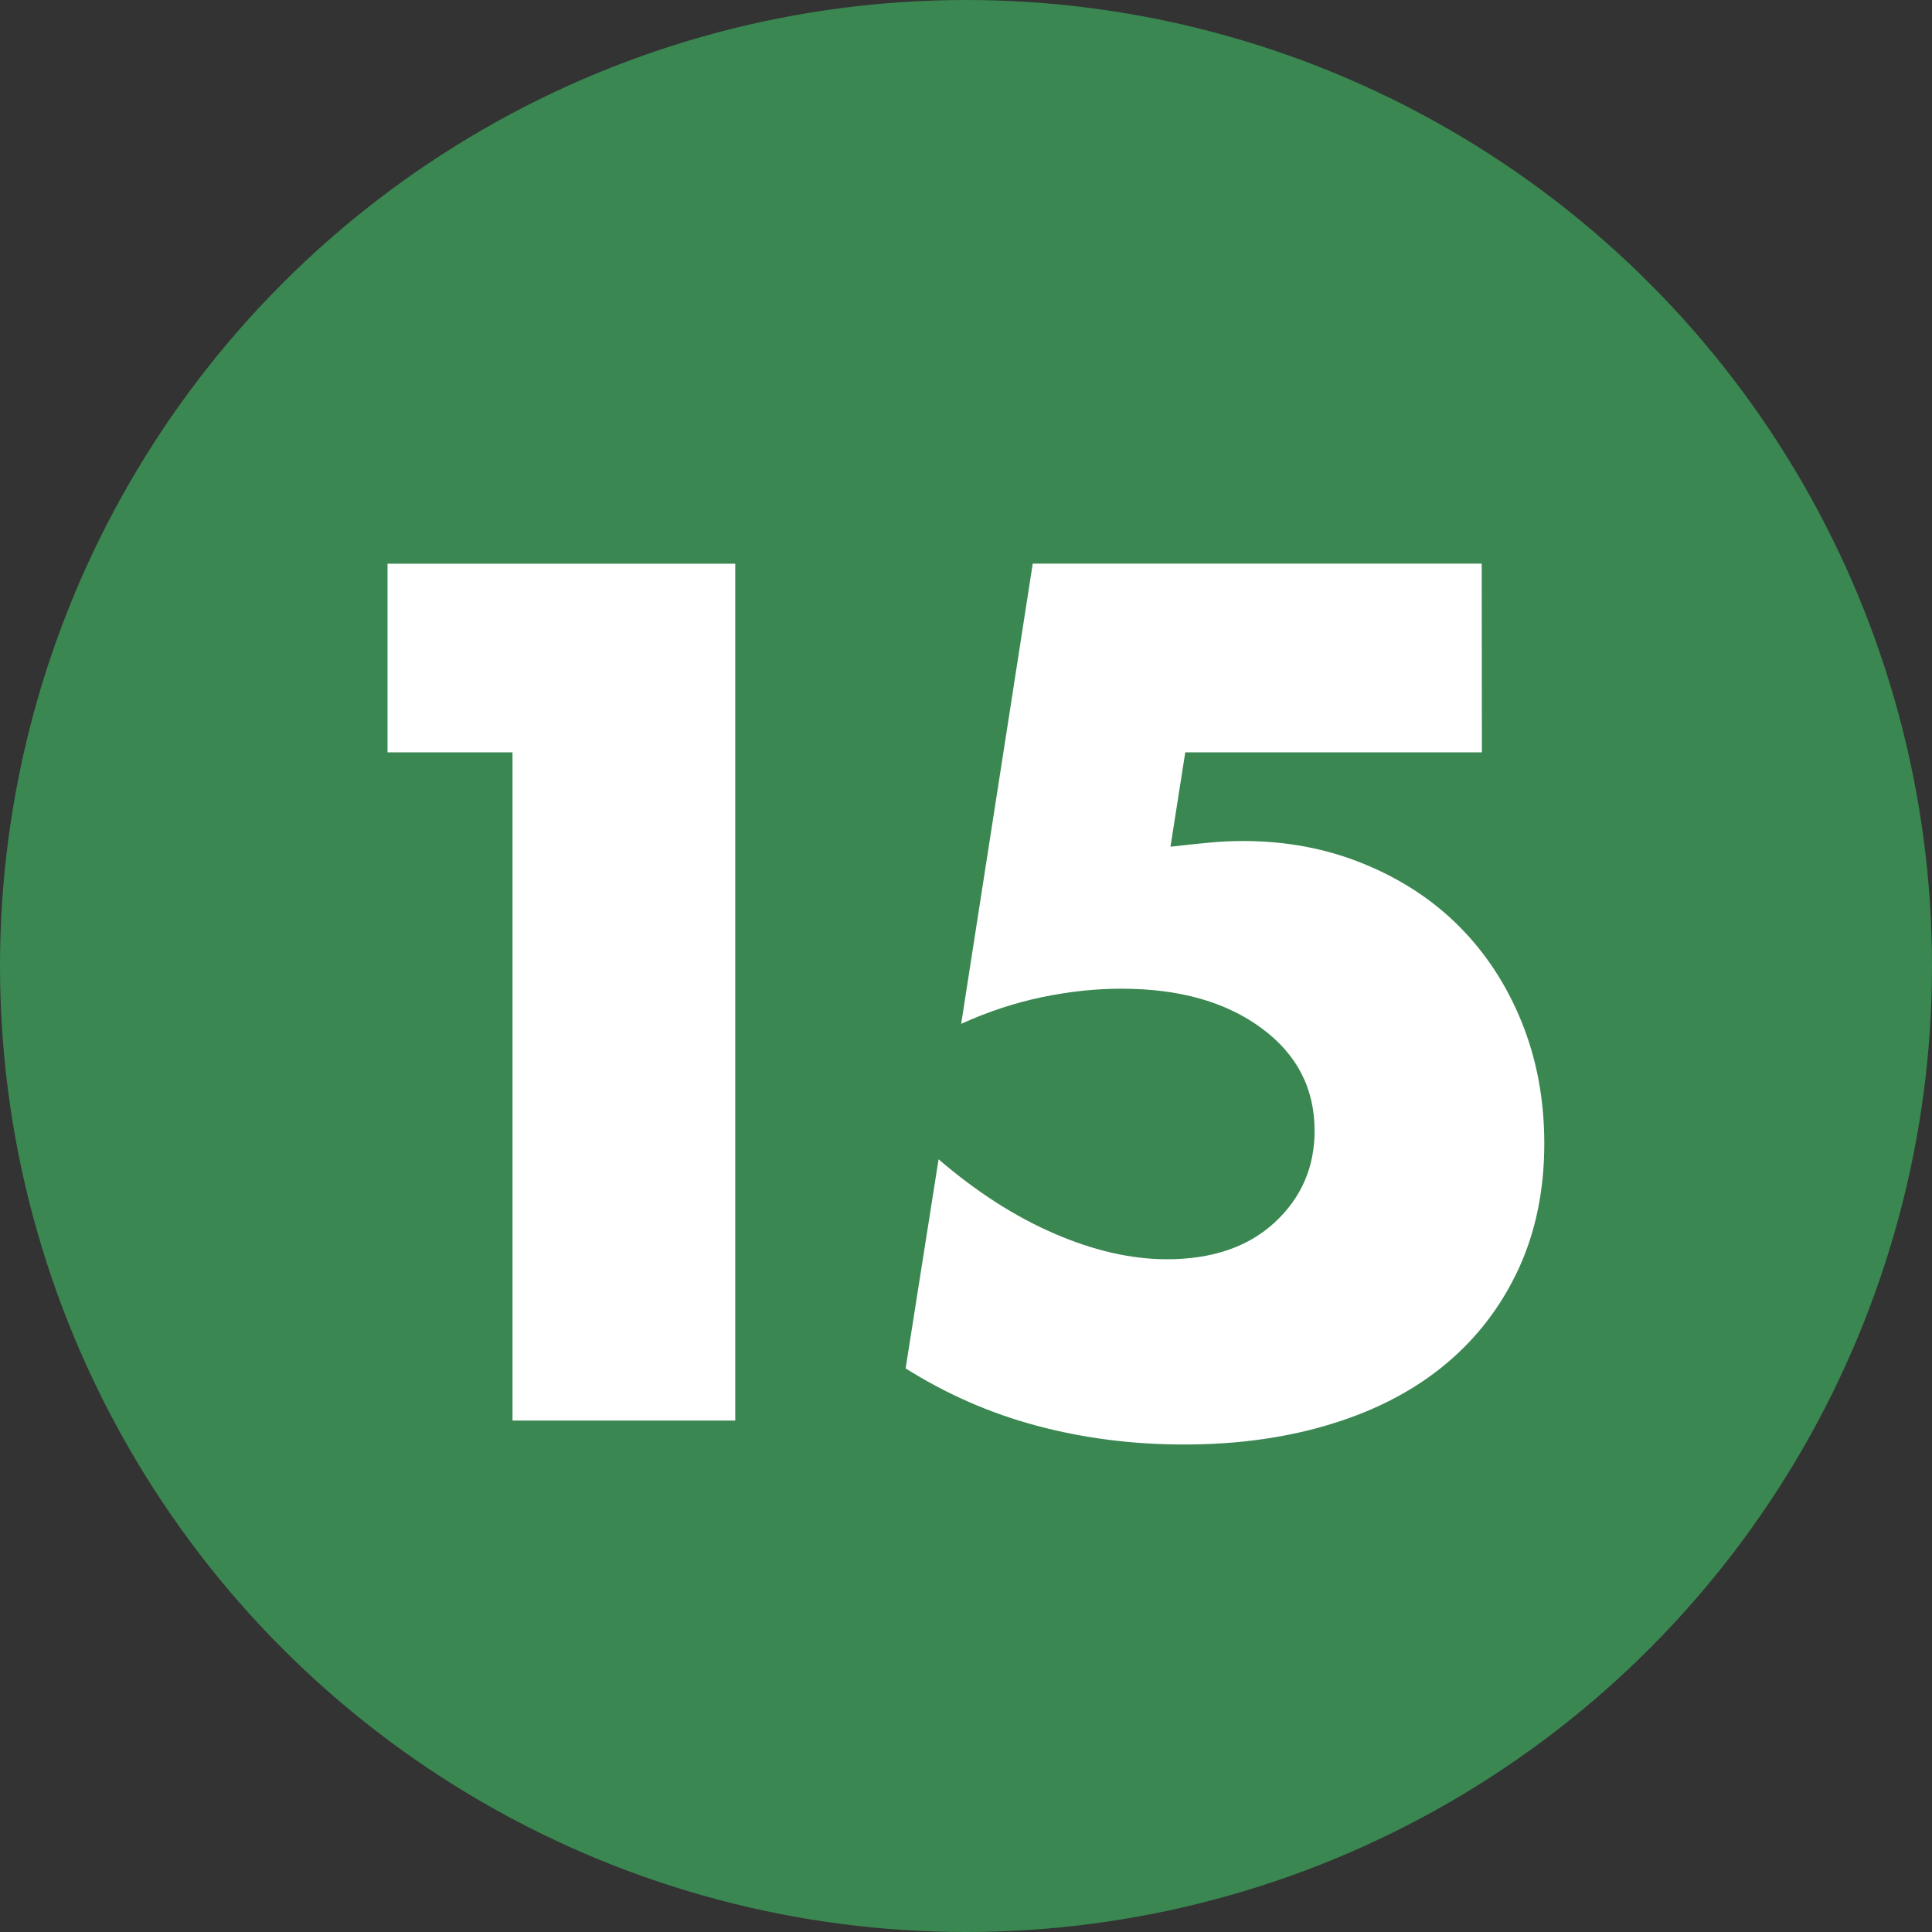
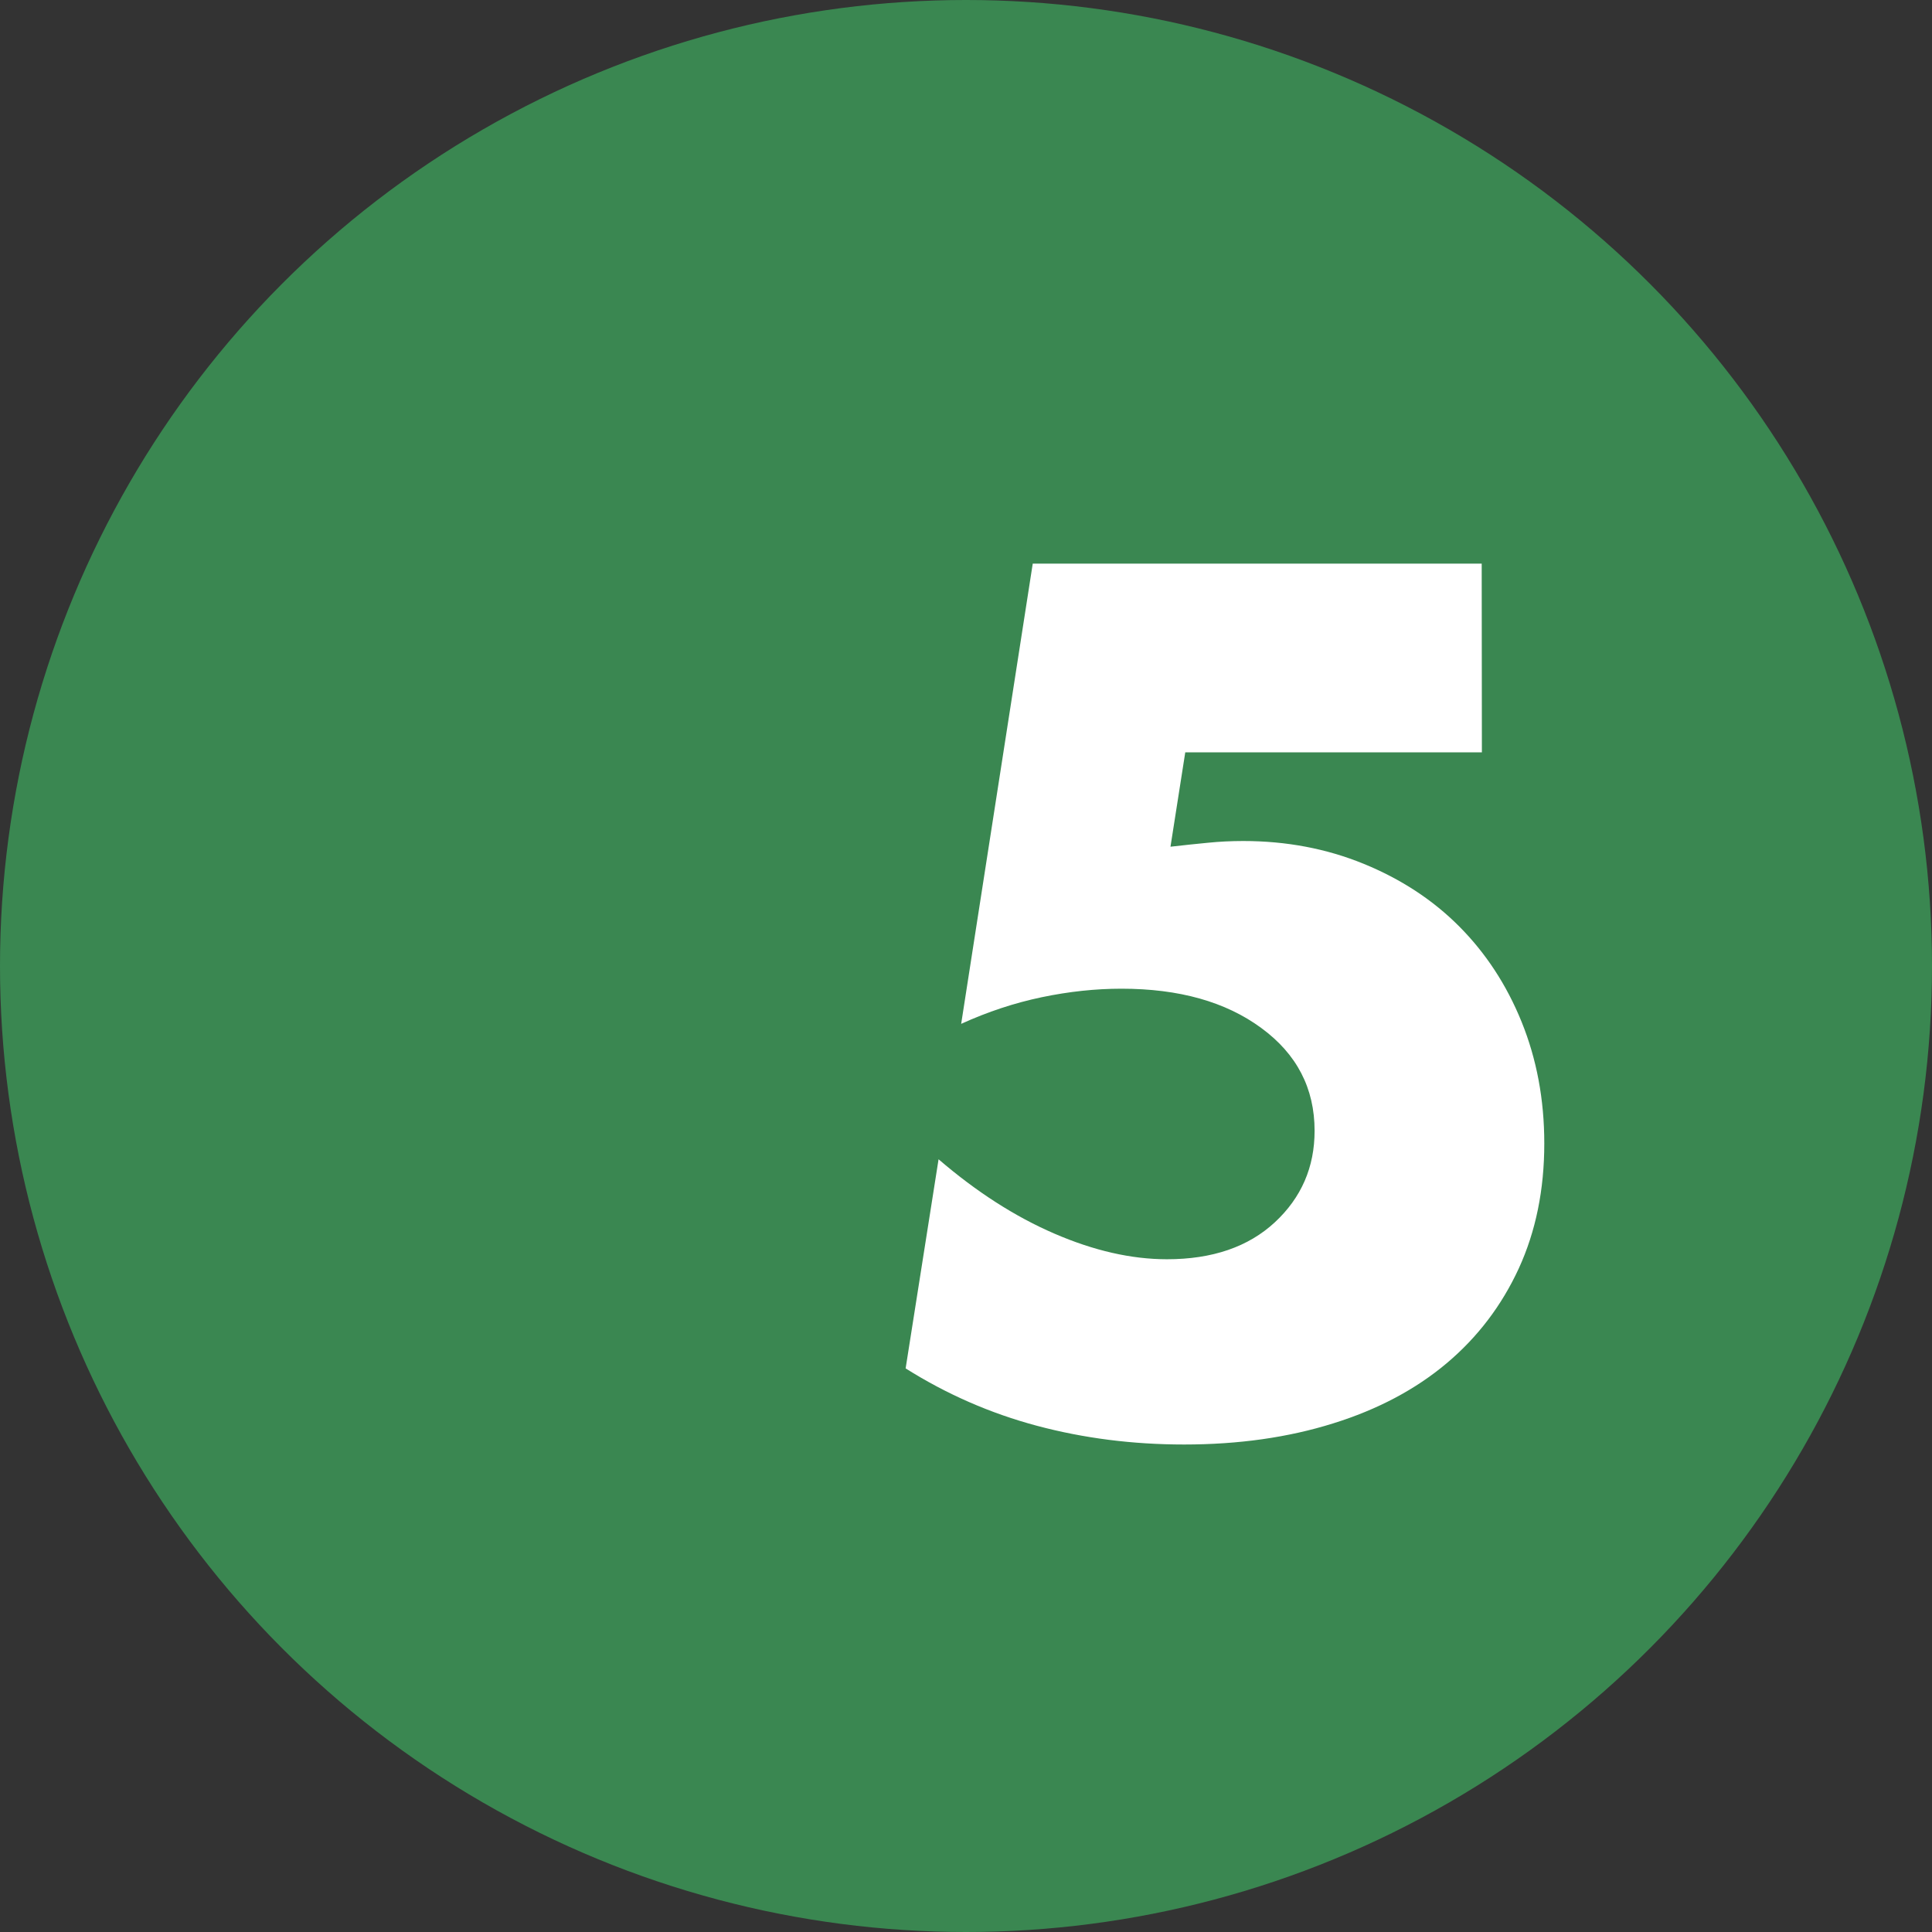
<svg xmlns="http://www.w3.org/2000/svg" version="1.1" id="Layer_1" x="0px" y="0px" viewBox="0 0 20.002 20.002" enable-background="new 0 0 20.002 20.002" xml:space="preserve">
  <rect x="0" y="0" width="20.002" height="20.002" fill="#333333" stroke="none" />
  <circle id="Ellipse_12" fill="#3A8751" cx="10.001" cy="10.001" r="10.001" />
  <g id="_15" enable-background="new    ">
    <g enable-background="new    ">
-       <path fill="#FFFFFF" d="M5.306,7.789H4.012V5.836h3.6v8.871H5.306V7.789z" />
      <path fill="#FFFFFF" d="M15.342,7.789h-3.071l-0.153,0.977c0.141-0.016,0.271-0.03,0.388-0.041    c0.118-0.012,0.24-0.018,0.365-0.018c0.447,0,0.863,0.079,1.247,0.236s0.714,0.372,0.988,0.647s0.491,0.604,0.647,0.989    s0.235,0.804,0.235,1.259c0,0.479-0.088,0.91-0.264,1.294c-0.177,0.384-0.426,0.712-0.747,0.982    c-0.322,0.271-0.714,0.479-1.177,0.623c-0.463,0.145-0.977,0.218-1.541,0.218c-0.533,0-1.041-0.065-1.524-0.194    c-0.483-0.129-0.935-0.327-1.359-0.594l0.341-2.165c0.392,0.337,0.792,0.594,1.2,0.77c0.407,0.176,0.796,0.265,1.164,0.265    c0.471,0,0.843-0.128,1.118-0.383c0.274-0.255,0.411-0.57,0.411-0.947c0-0.44-0.184-0.795-0.553-1.065    c-0.369-0.271-0.851-0.406-1.447-0.406c-0.267,0-0.541,0.029-0.824,0.088c-0.282,0.059-0.561,0.151-0.835,0.276l0.741-4.765h4.648    L15.342,7.789L15.342,7.789z" />
    </g>
  </g>
</svg>